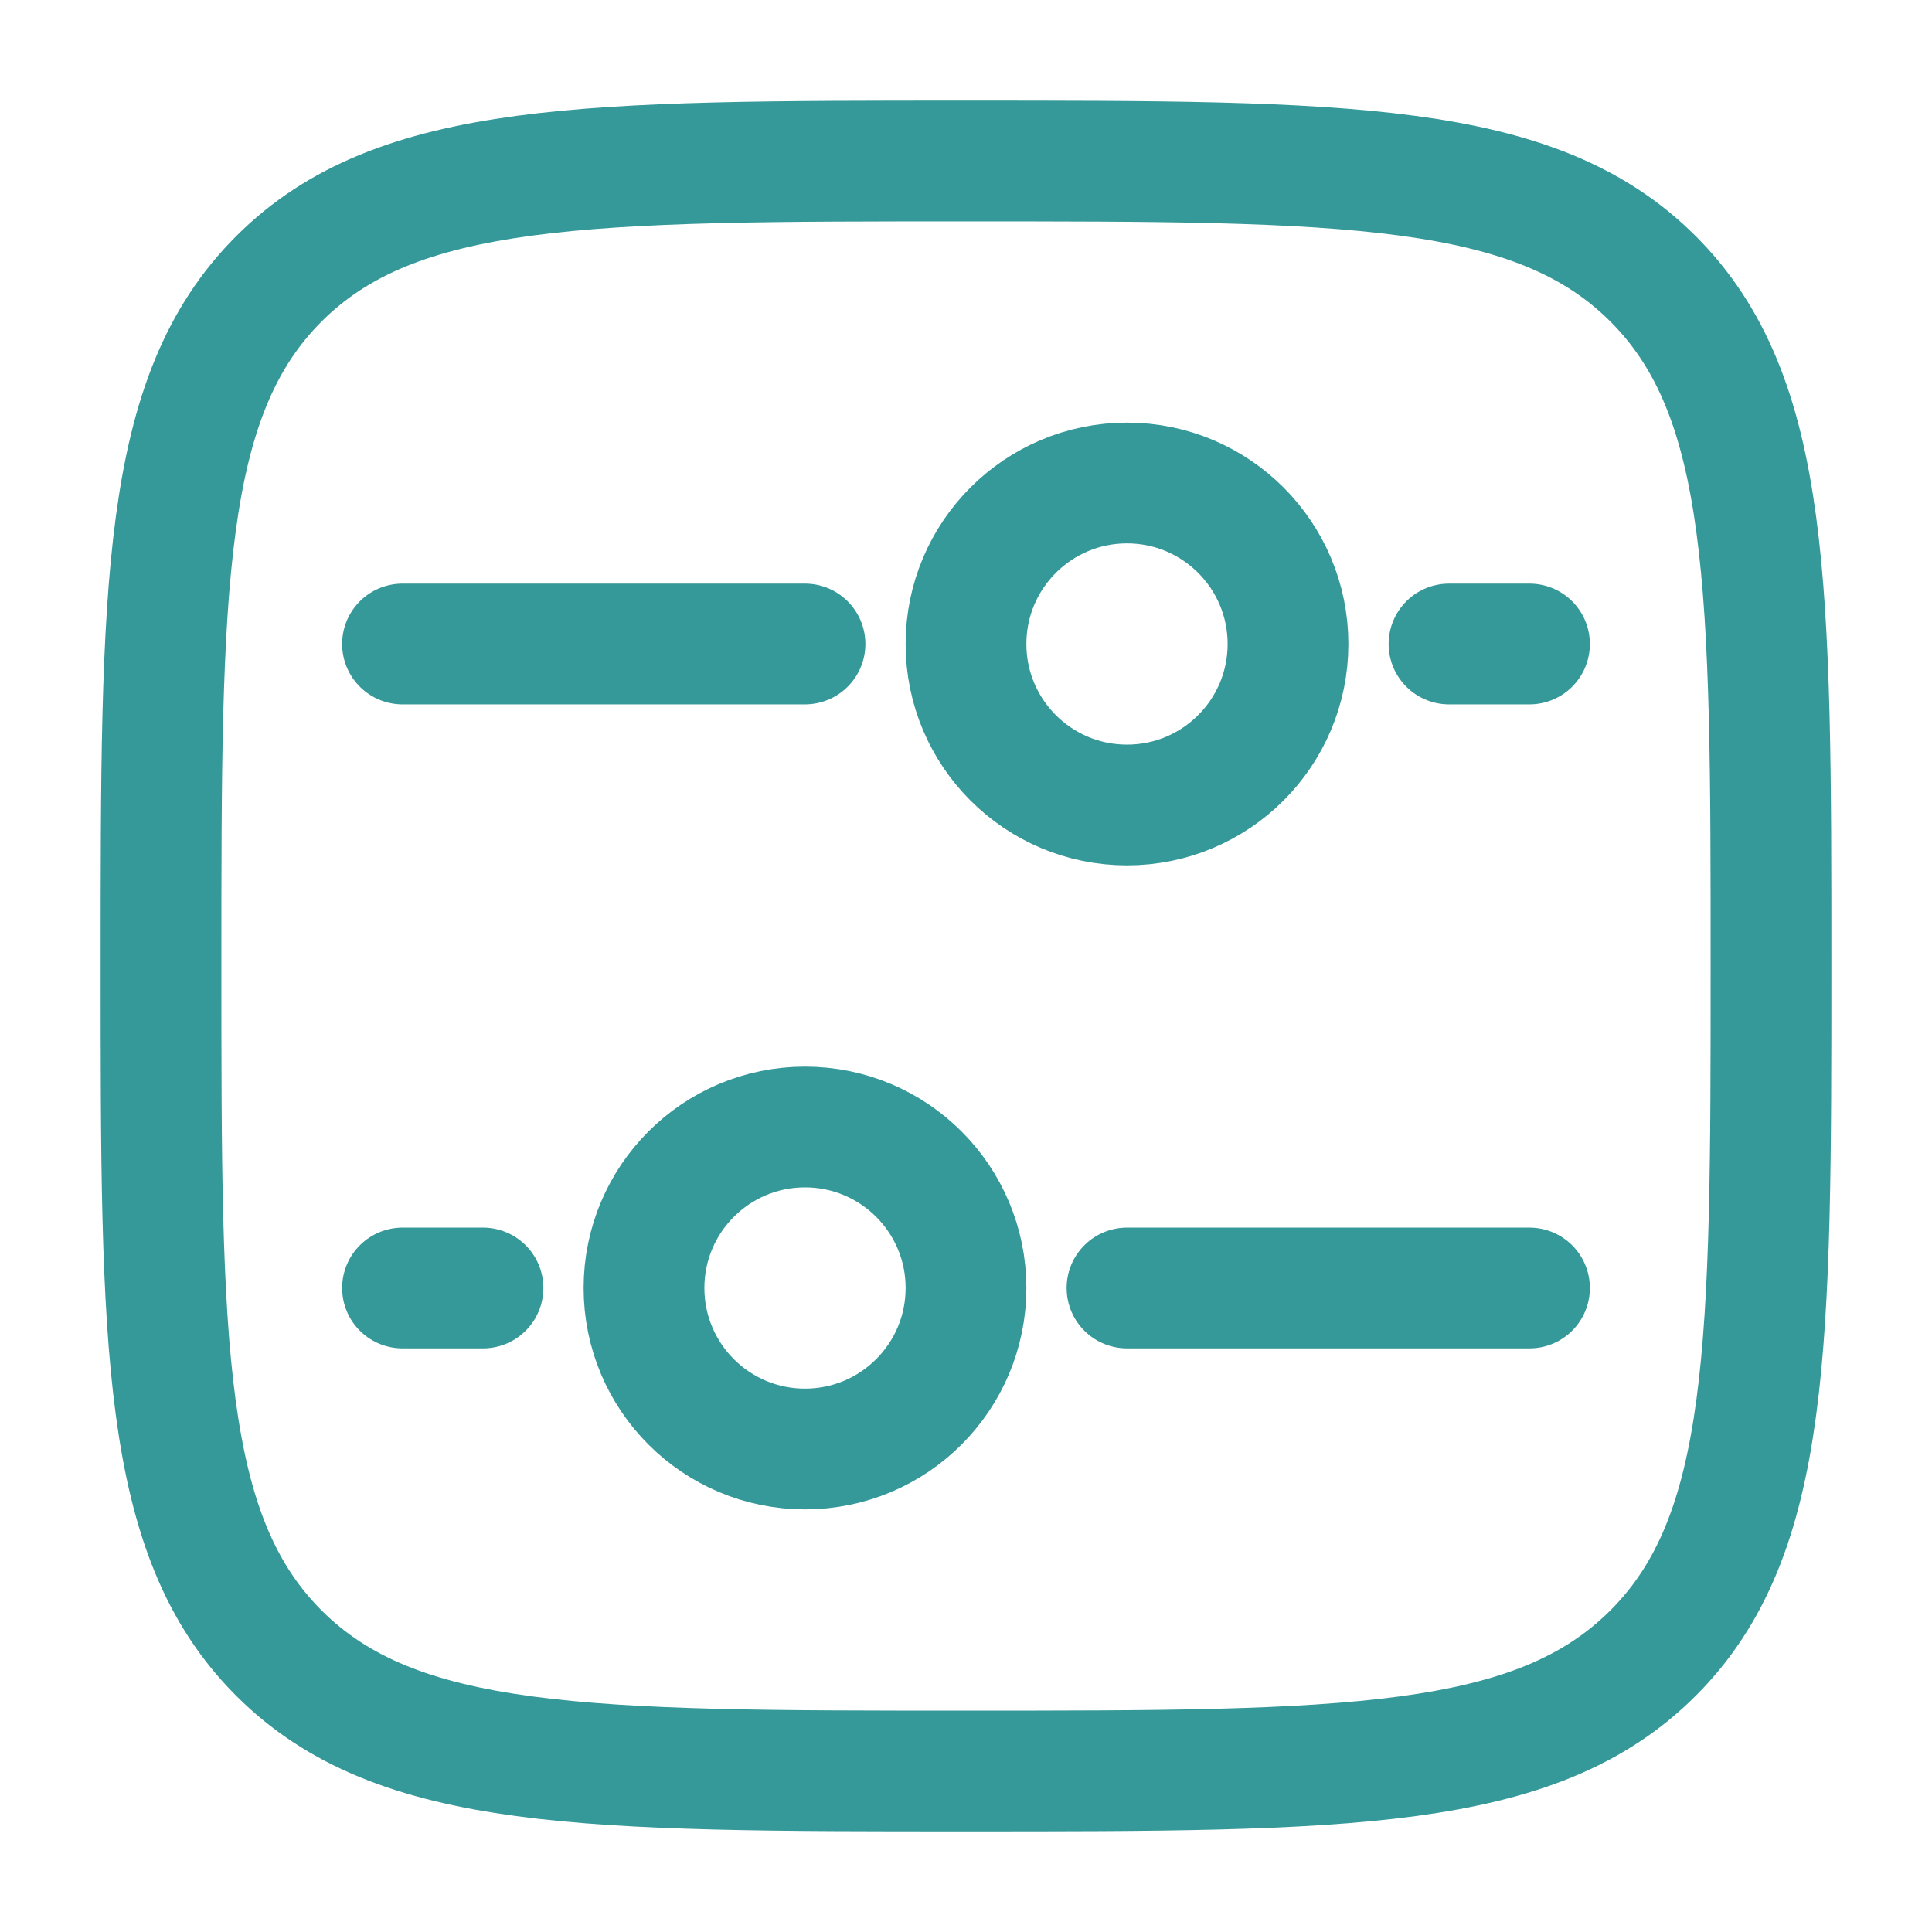
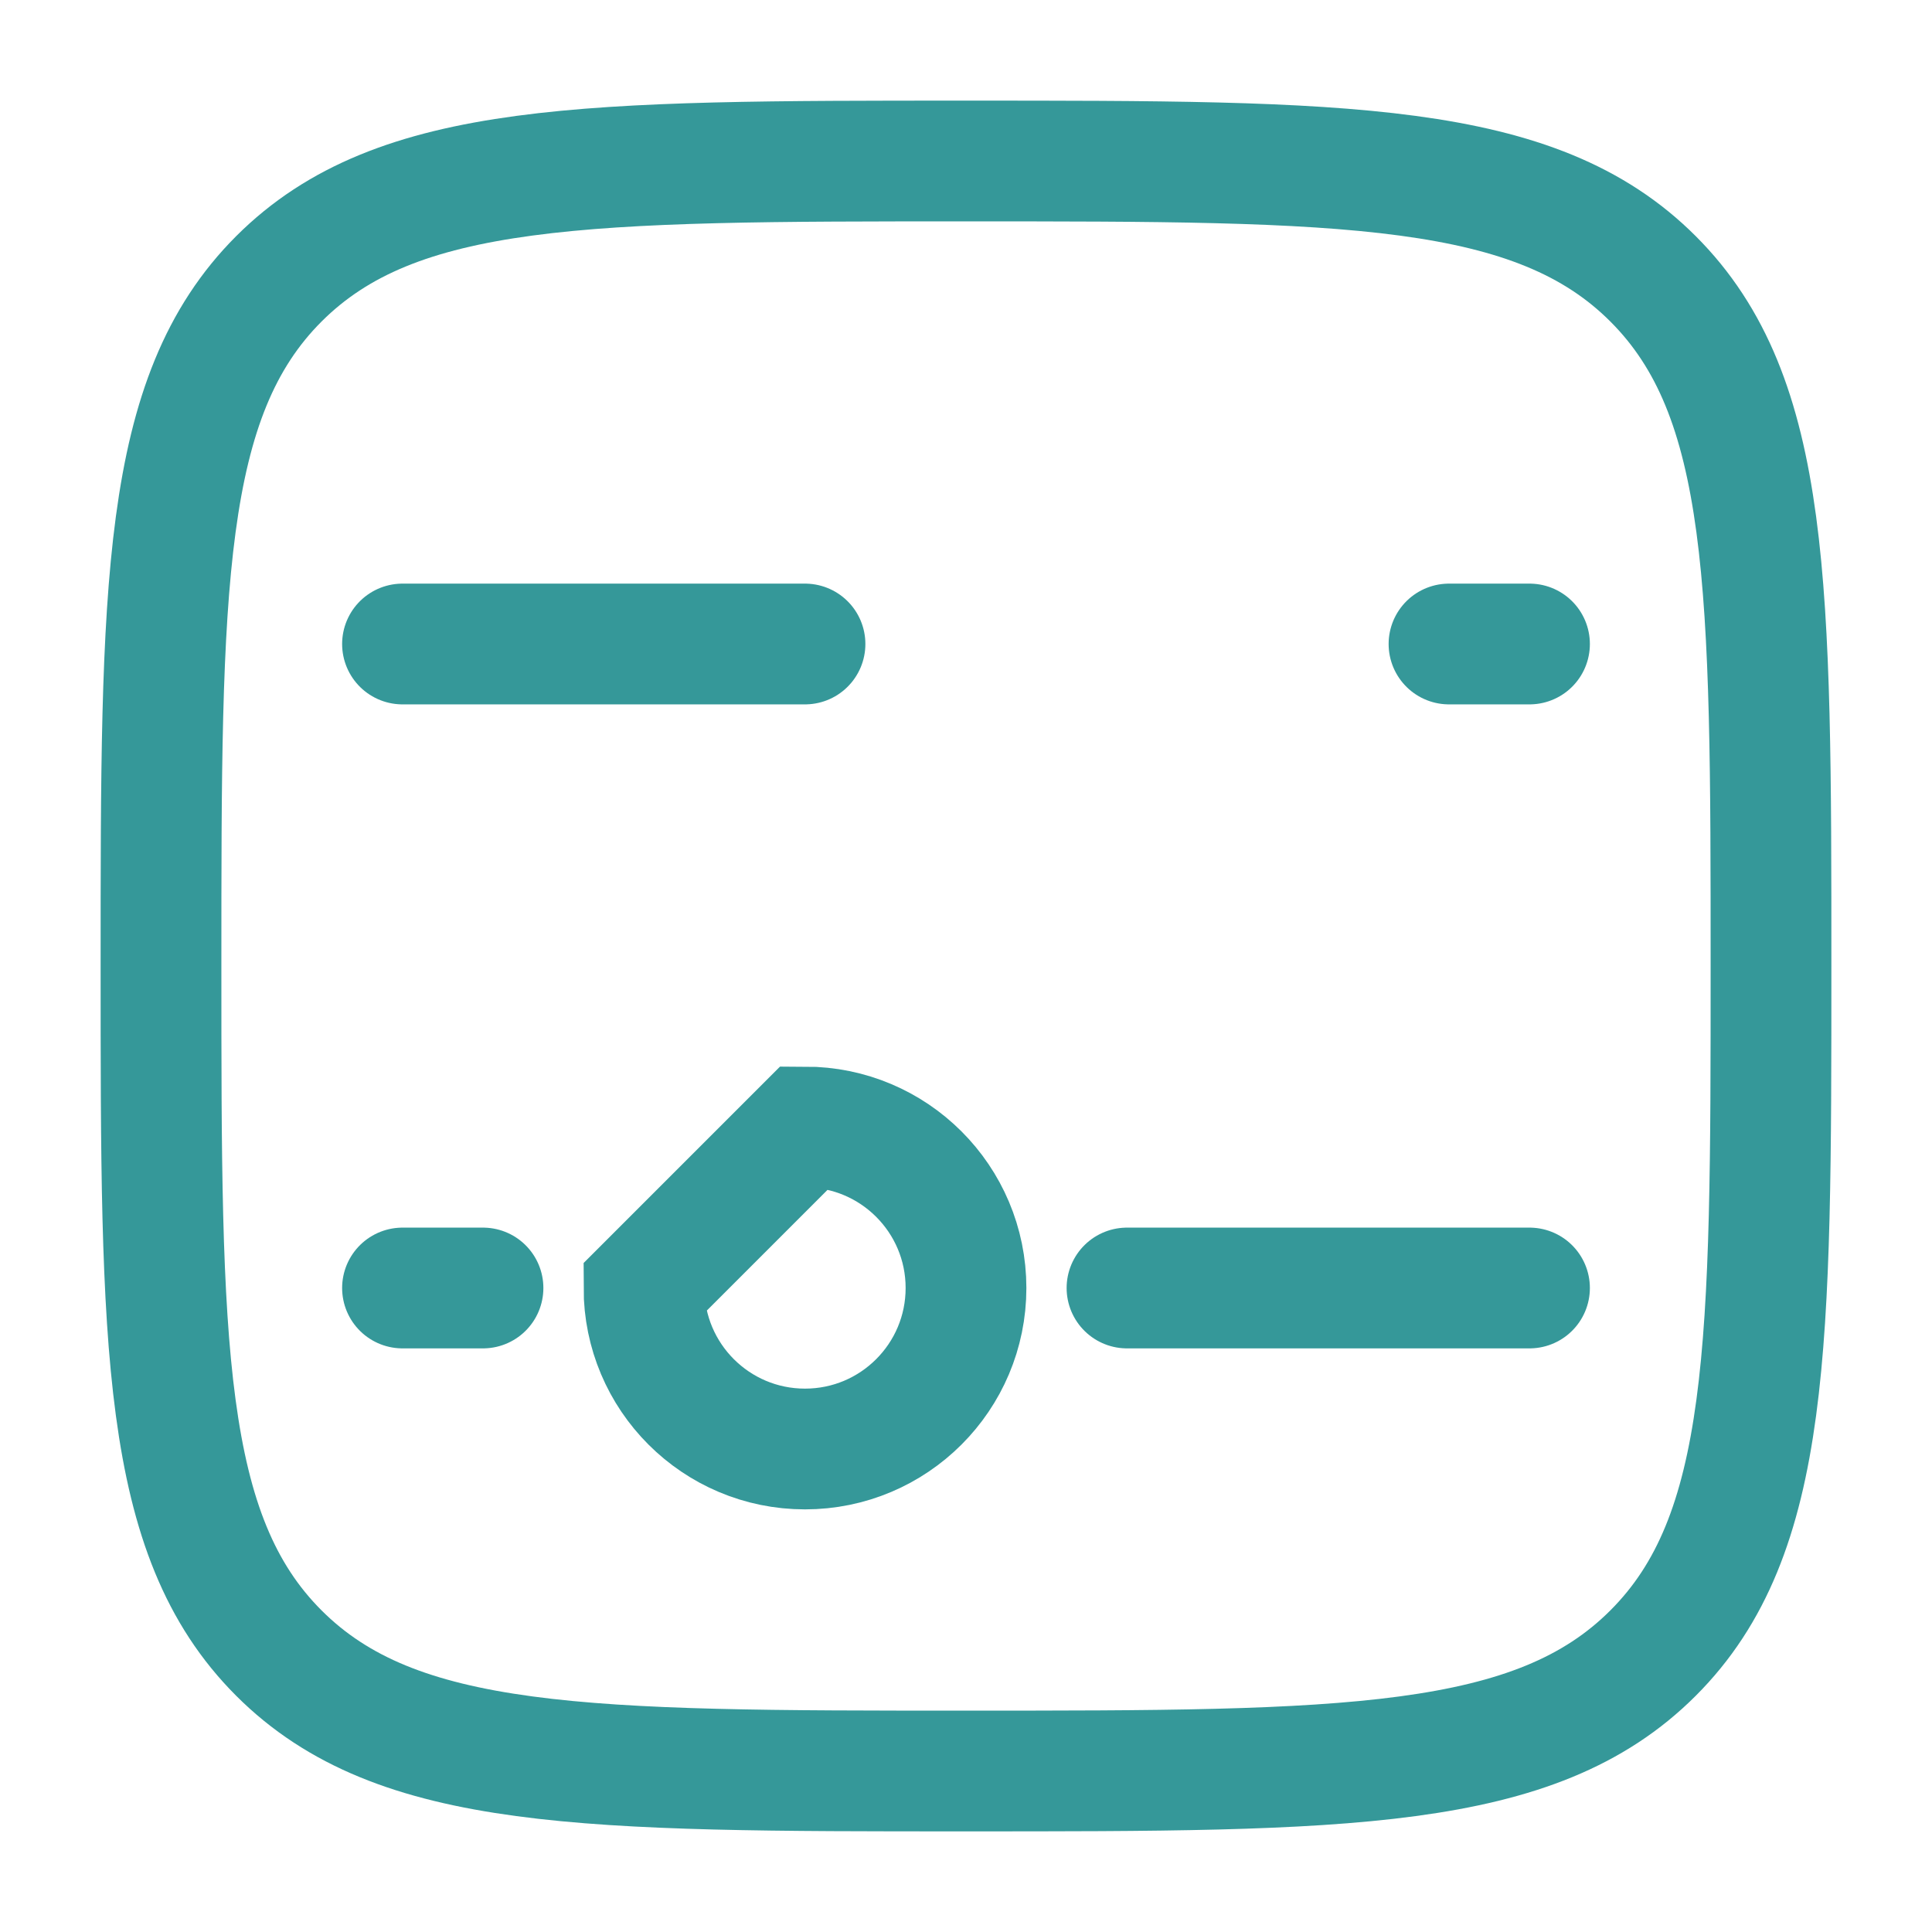
<svg xmlns="http://www.w3.org/2000/svg" width="800px" height="800px" viewBox="0 0 24 24" fill="none">
  <g id="SVGRepo_bgCarrier" stroke-width="0" />
  <g id="SVGRepo_tracerCarrier" stroke-linecap="round" stroke-linejoin="round" />
  <g id="SVGRepo_iconCarrier">
    <path d="M2 12C2 7.286 2 4.929 3.464 3.464C4.929 2 7.286 2 12 2C16.714 2 19.071 2 20.535 3.464C22 4.929 22 7.286 22 12C22 16.714 22 19.071 20.535 20.535C19.071 22 16.714 22 12 22C7.286 22 4.929 22 3.464 20.535C2 19.071 2 16.714 2 12Z" stroke="#359899" stroke-width="1.5" />
-     <path d="M10 14C11.105 14 12 14.895 12 16C12 17.105 11.105 18 10 18C8.895 18 8 17.105 8 16C8 14.895 8.895 14 10 14Z" stroke="#359899" stroke-width="1.5" />
-     <circle cx="2" cy="2" r="2" transform="matrix(-4.37114e-08 -1 -1 4.37114e-08 16 10)" stroke="#359899" stroke-width="1.5" />
+     <path d="M10 14C11.105 14 12 14.895 12 16C12 17.105 11.105 18 10 18C8.895 18 8 17.105 8 16Z" stroke="#359899" stroke-width="1.5" />
    <path d="M14 16L19 16" stroke="#359899" stroke-width="1.5" stroke-linecap="round" />
    <path d="M10 8L5 8" stroke="#359899" stroke-width="1.5" stroke-linecap="round" />
    <path d="M5 16L6 16" stroke="#359899" stroke-width="1.5" stroke-linecap="round" />
    <path d="M19 8L18 8" stroke="#359899" stroke-width="1.5" stroke-linecap="round" />
  </g>
</svg>